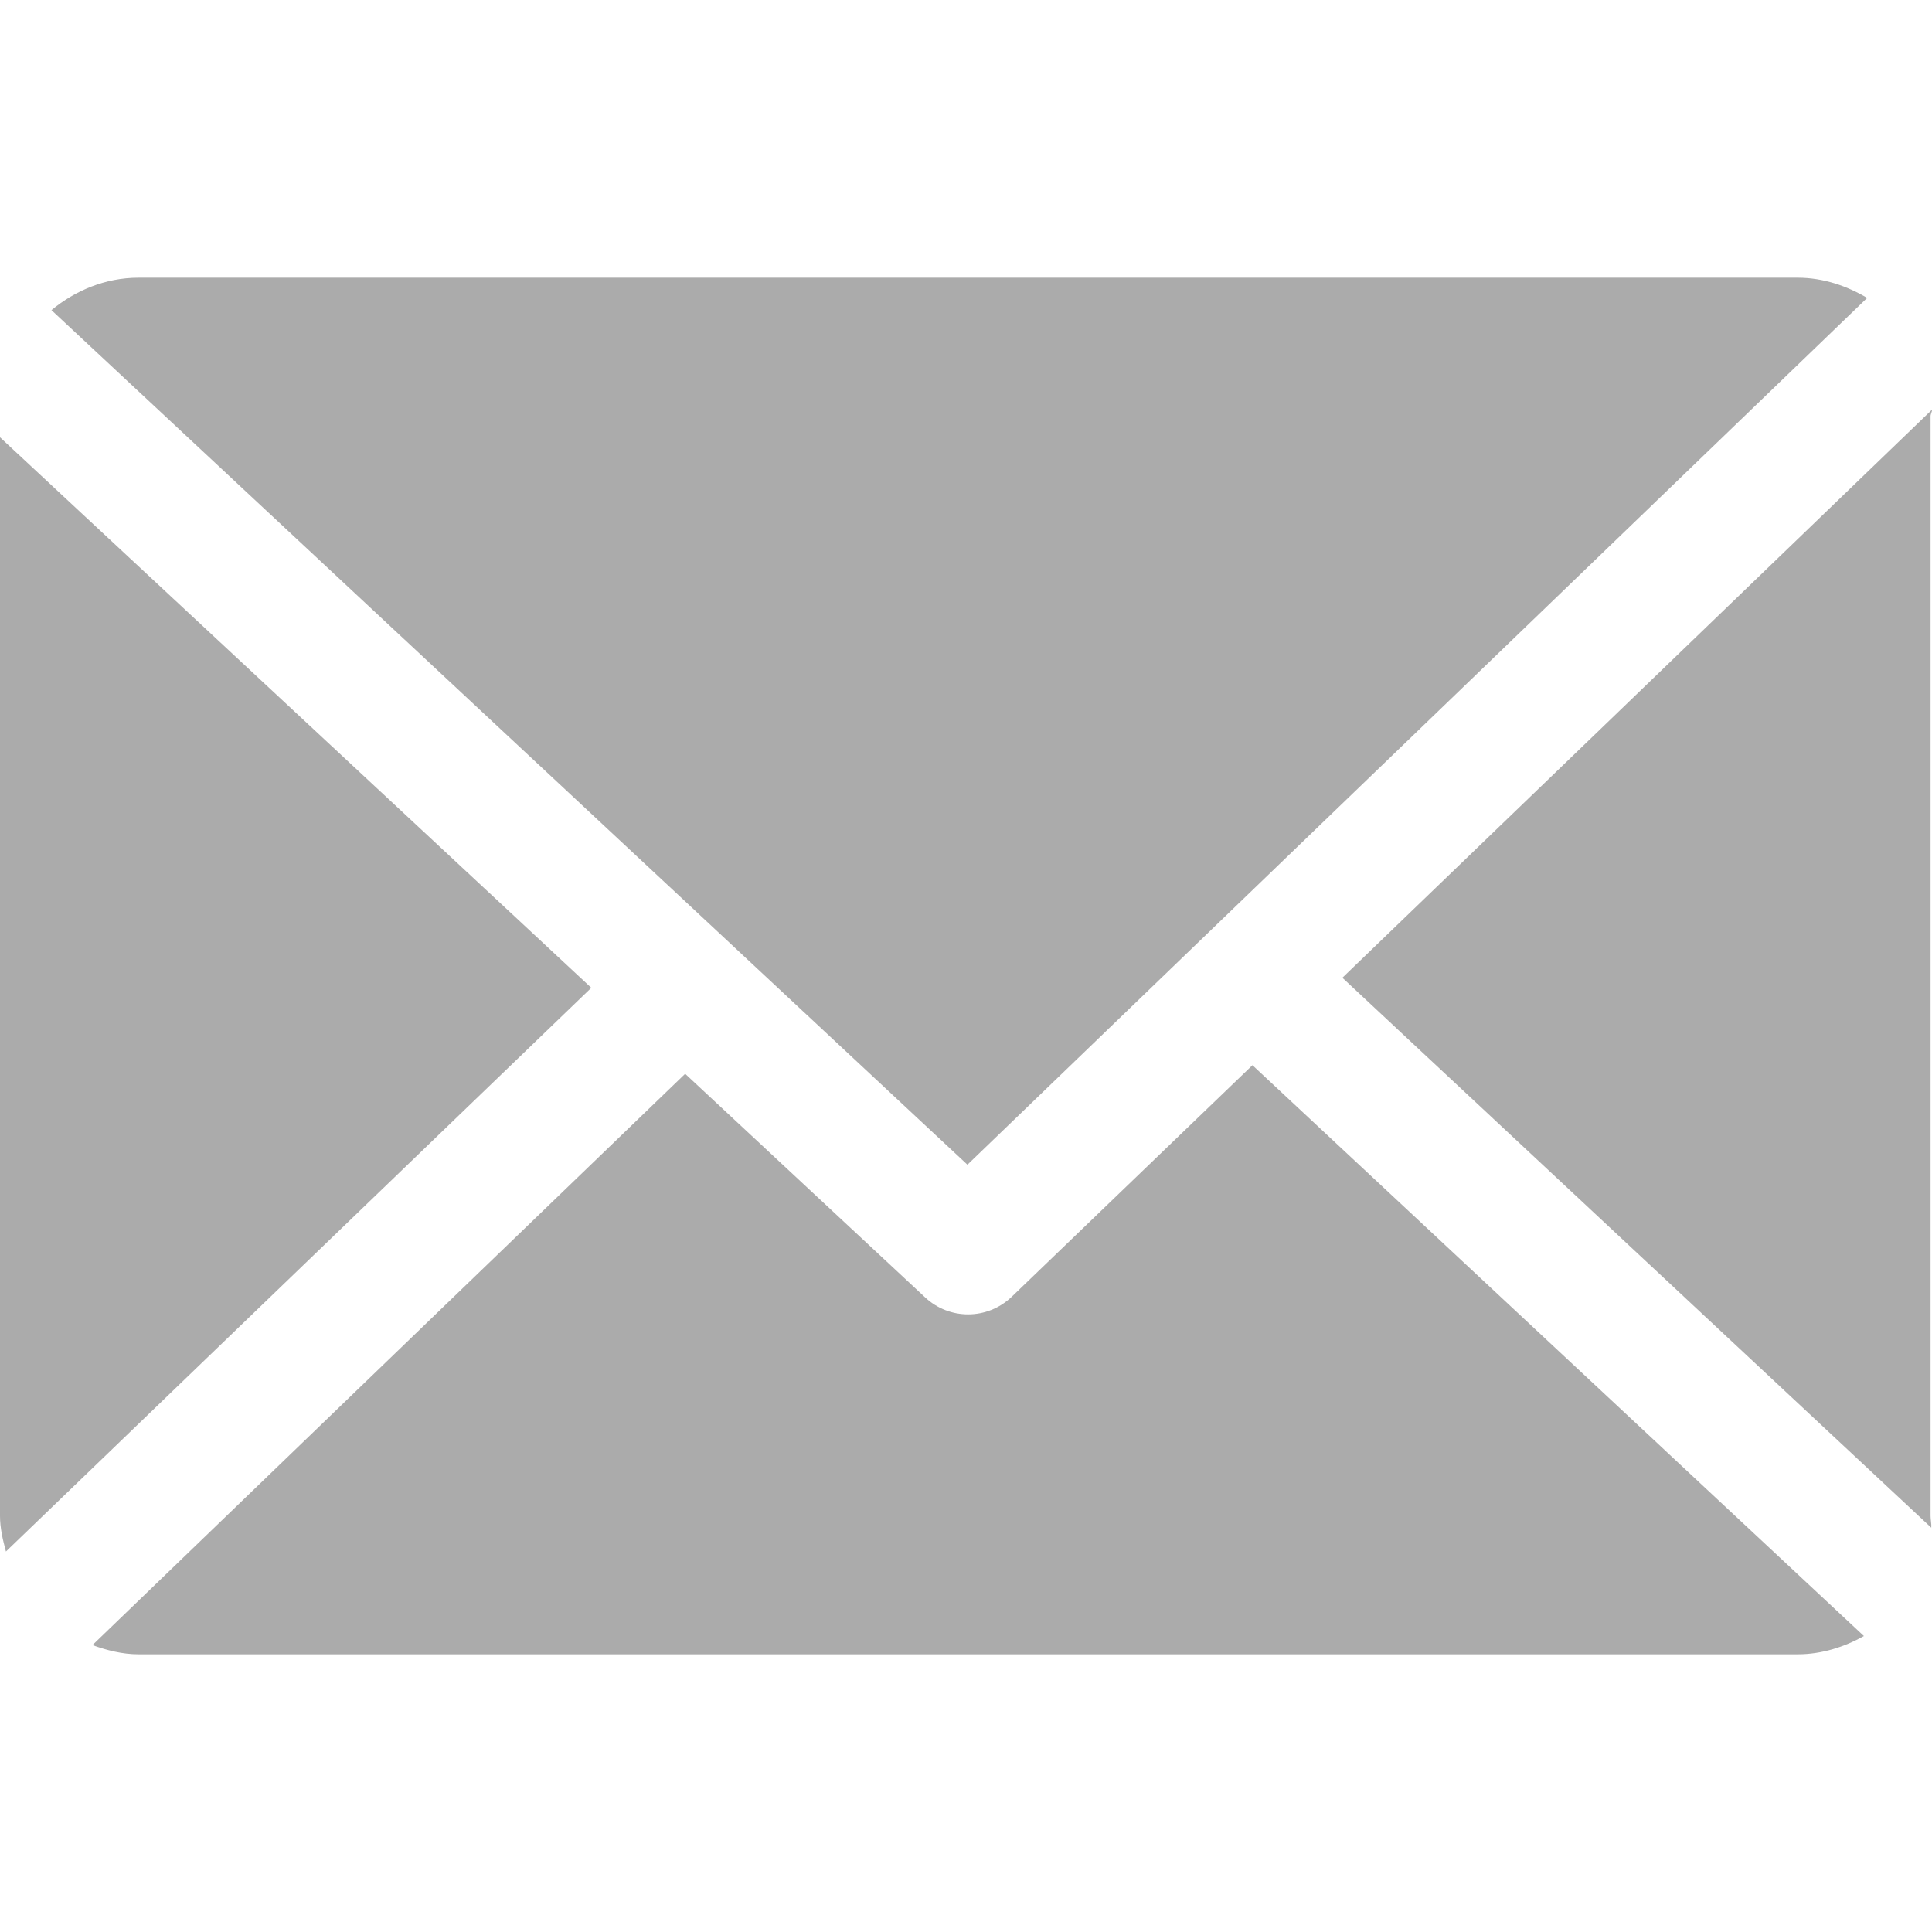
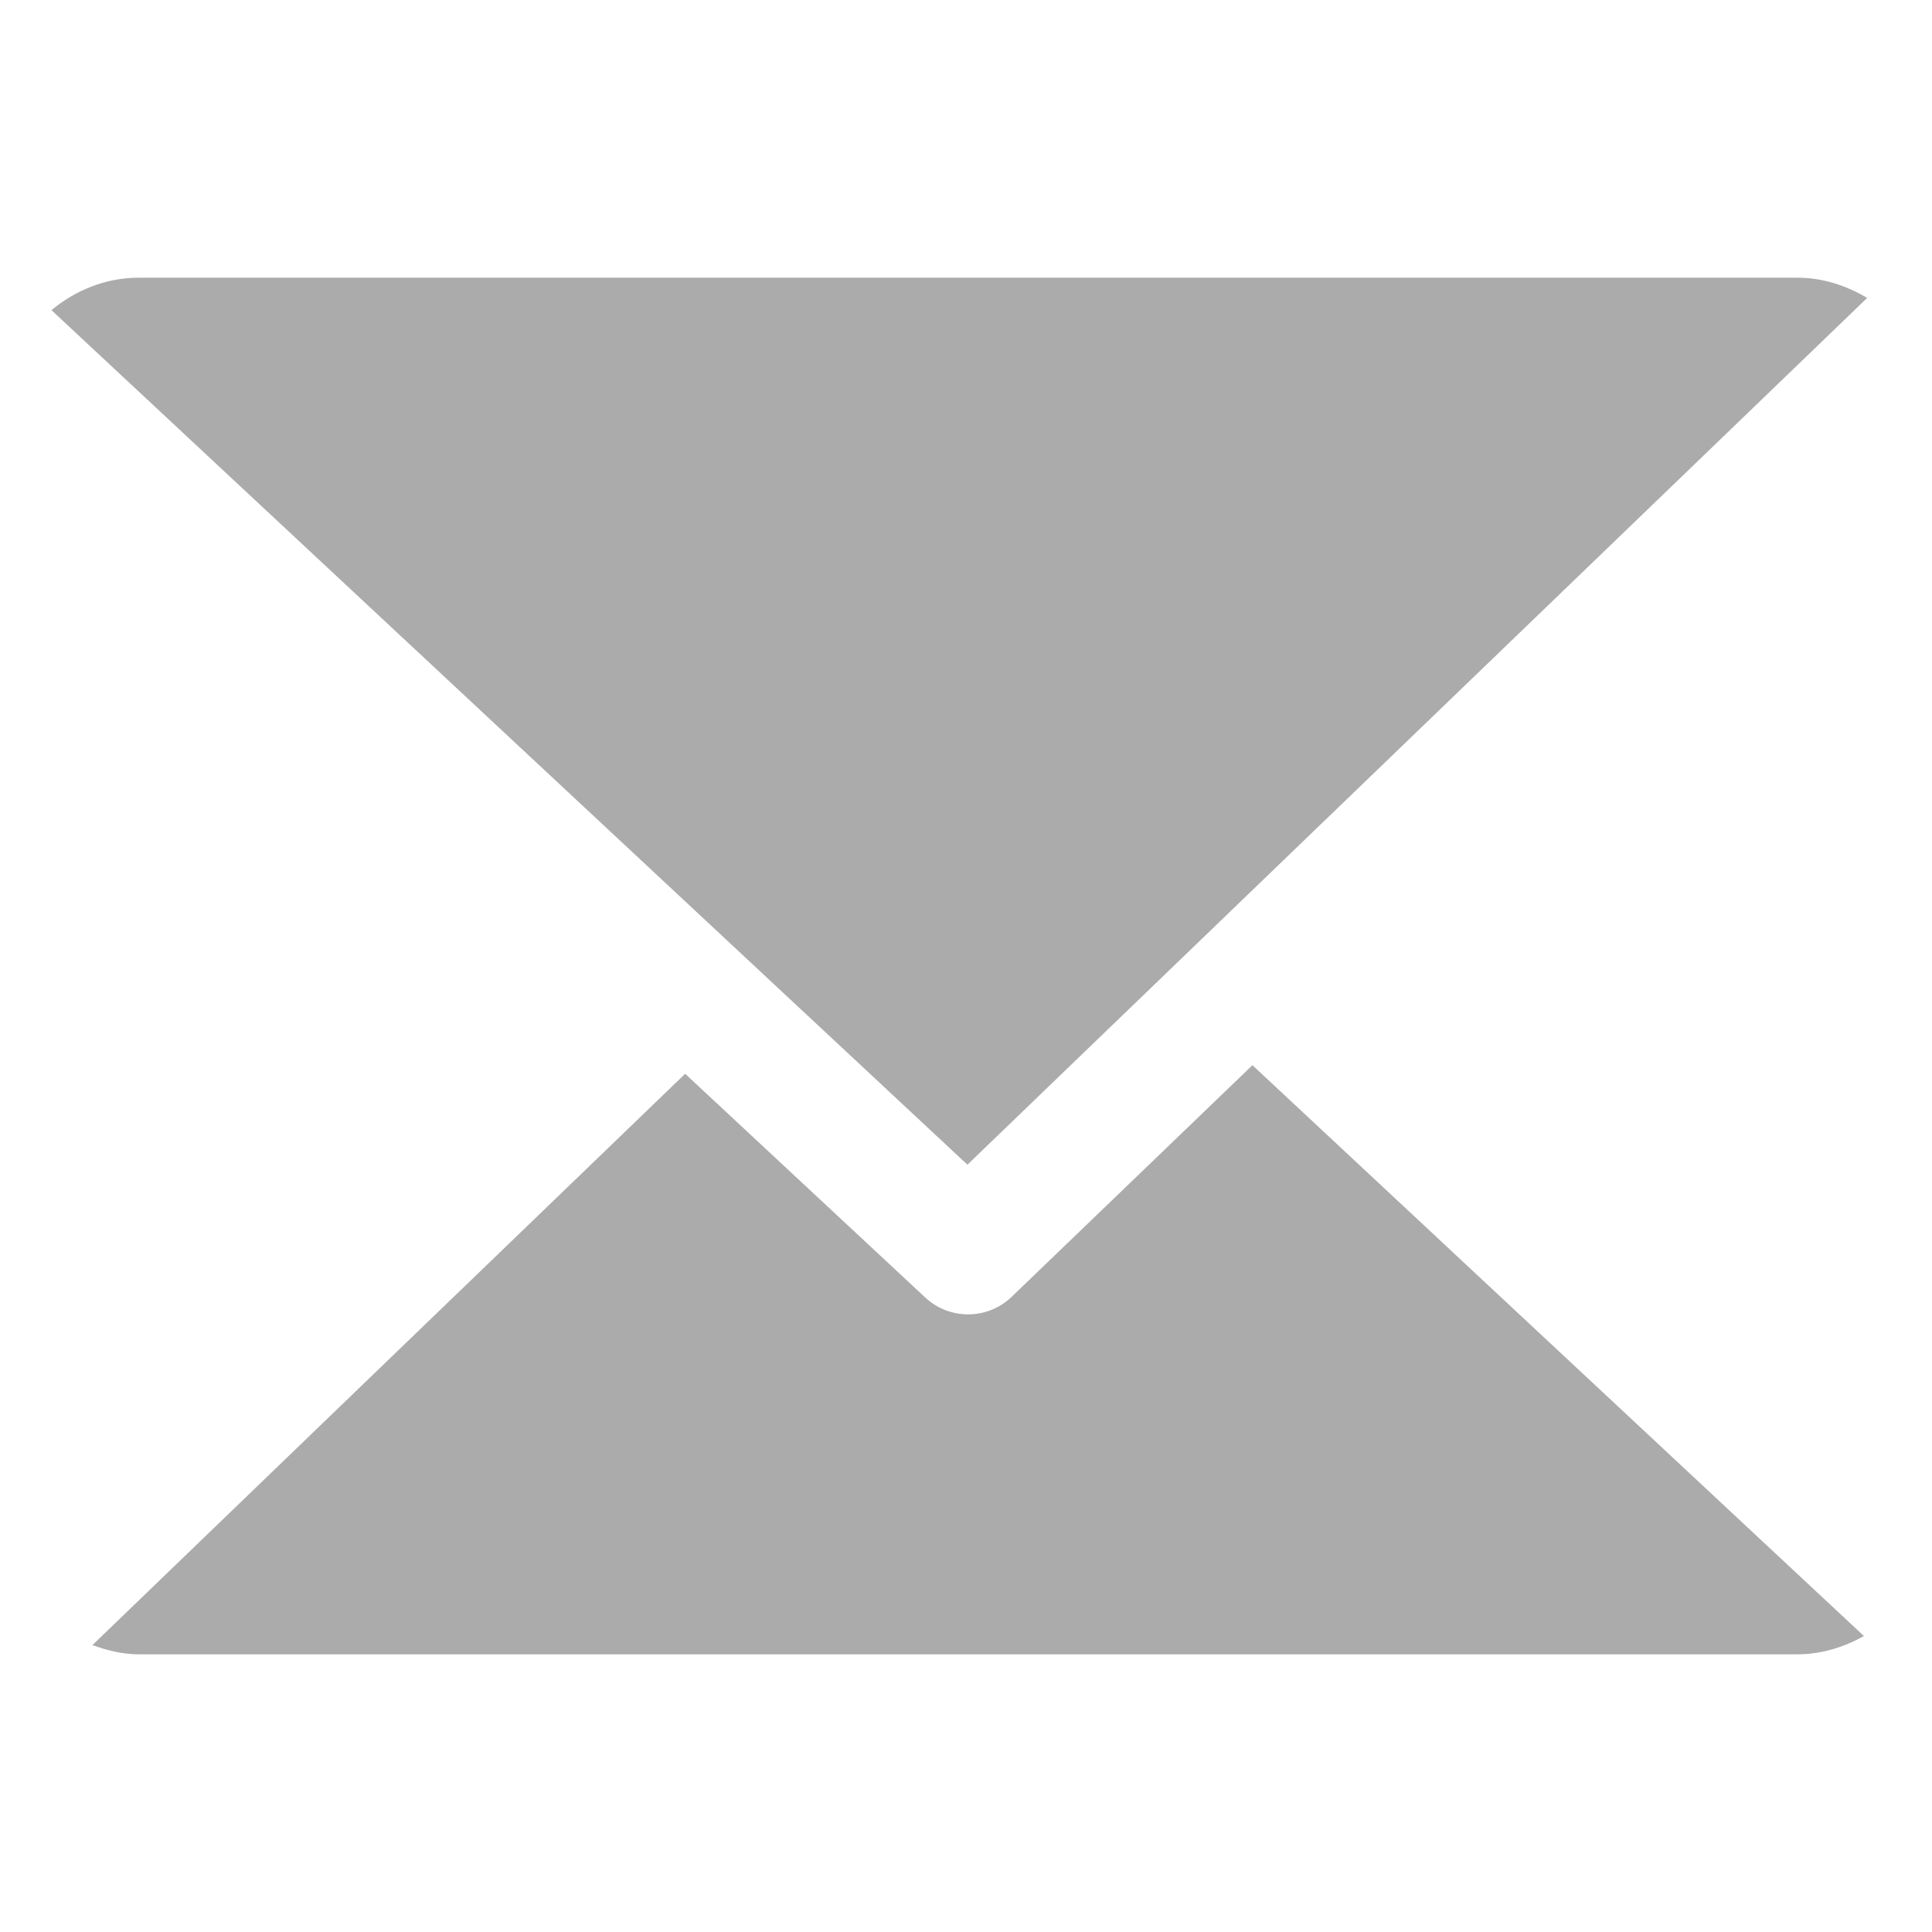
<svg xmlns="http://www.w3.org/2000/svg" width="38" height="38" viewBox="0 0 38 38" fill="none">
-   <path d="M37.972 8.186C37.972 8.143 38.002 8.101 38 8.058L26.403 19.231L37.986 30.048C37.992 29.971 37.972 29.893 37.972 29.814V8.186Z" fill="#ABABAB" />
-   <path d="M24.634 20.951L19.9 25.505C19.66 25.736 19.351 25.852 19.041 25.852C18.738 25.852 18.435 25.741 18.197 25.519L13.476 21.12L1.818 32.357C2.101 32.459 2.406 32.538 2.724 32.538H35.358C35.831 32.538 36.275 32.394 36.661 32.179L24.634 20.951Z" fill="#ABABAB" />
+   <path d="M24.634 20.951L19.9 25.505C19.66 25.736 19.351 25.852 19.041 25.852C18.738 25.852 18.435 25.741 18.197 25.519L13.476 21.12L1.818 32.357C2.101 32.459 2.406 32.538 2.724 32.538H35.358C35.831 32.538 36.275 32.394 36.661 32.179Z" fill="#ABABAB" />
  <path d="M19.028 22.908L36.725 5.86C36.325 5.622 35.858 5.462 35.358 5.462H2.724C2.073 5.462 1.477 5.715 1.012 6.1L19.028 22.908Z" fill="#ABABAB" />
-   <path d="M0 8.601V29.814C0 30.057 0.056 30.292 0.117 30.516L11.63 19.429L0 8.601Z" fill="#ABABAB" />
</svg>